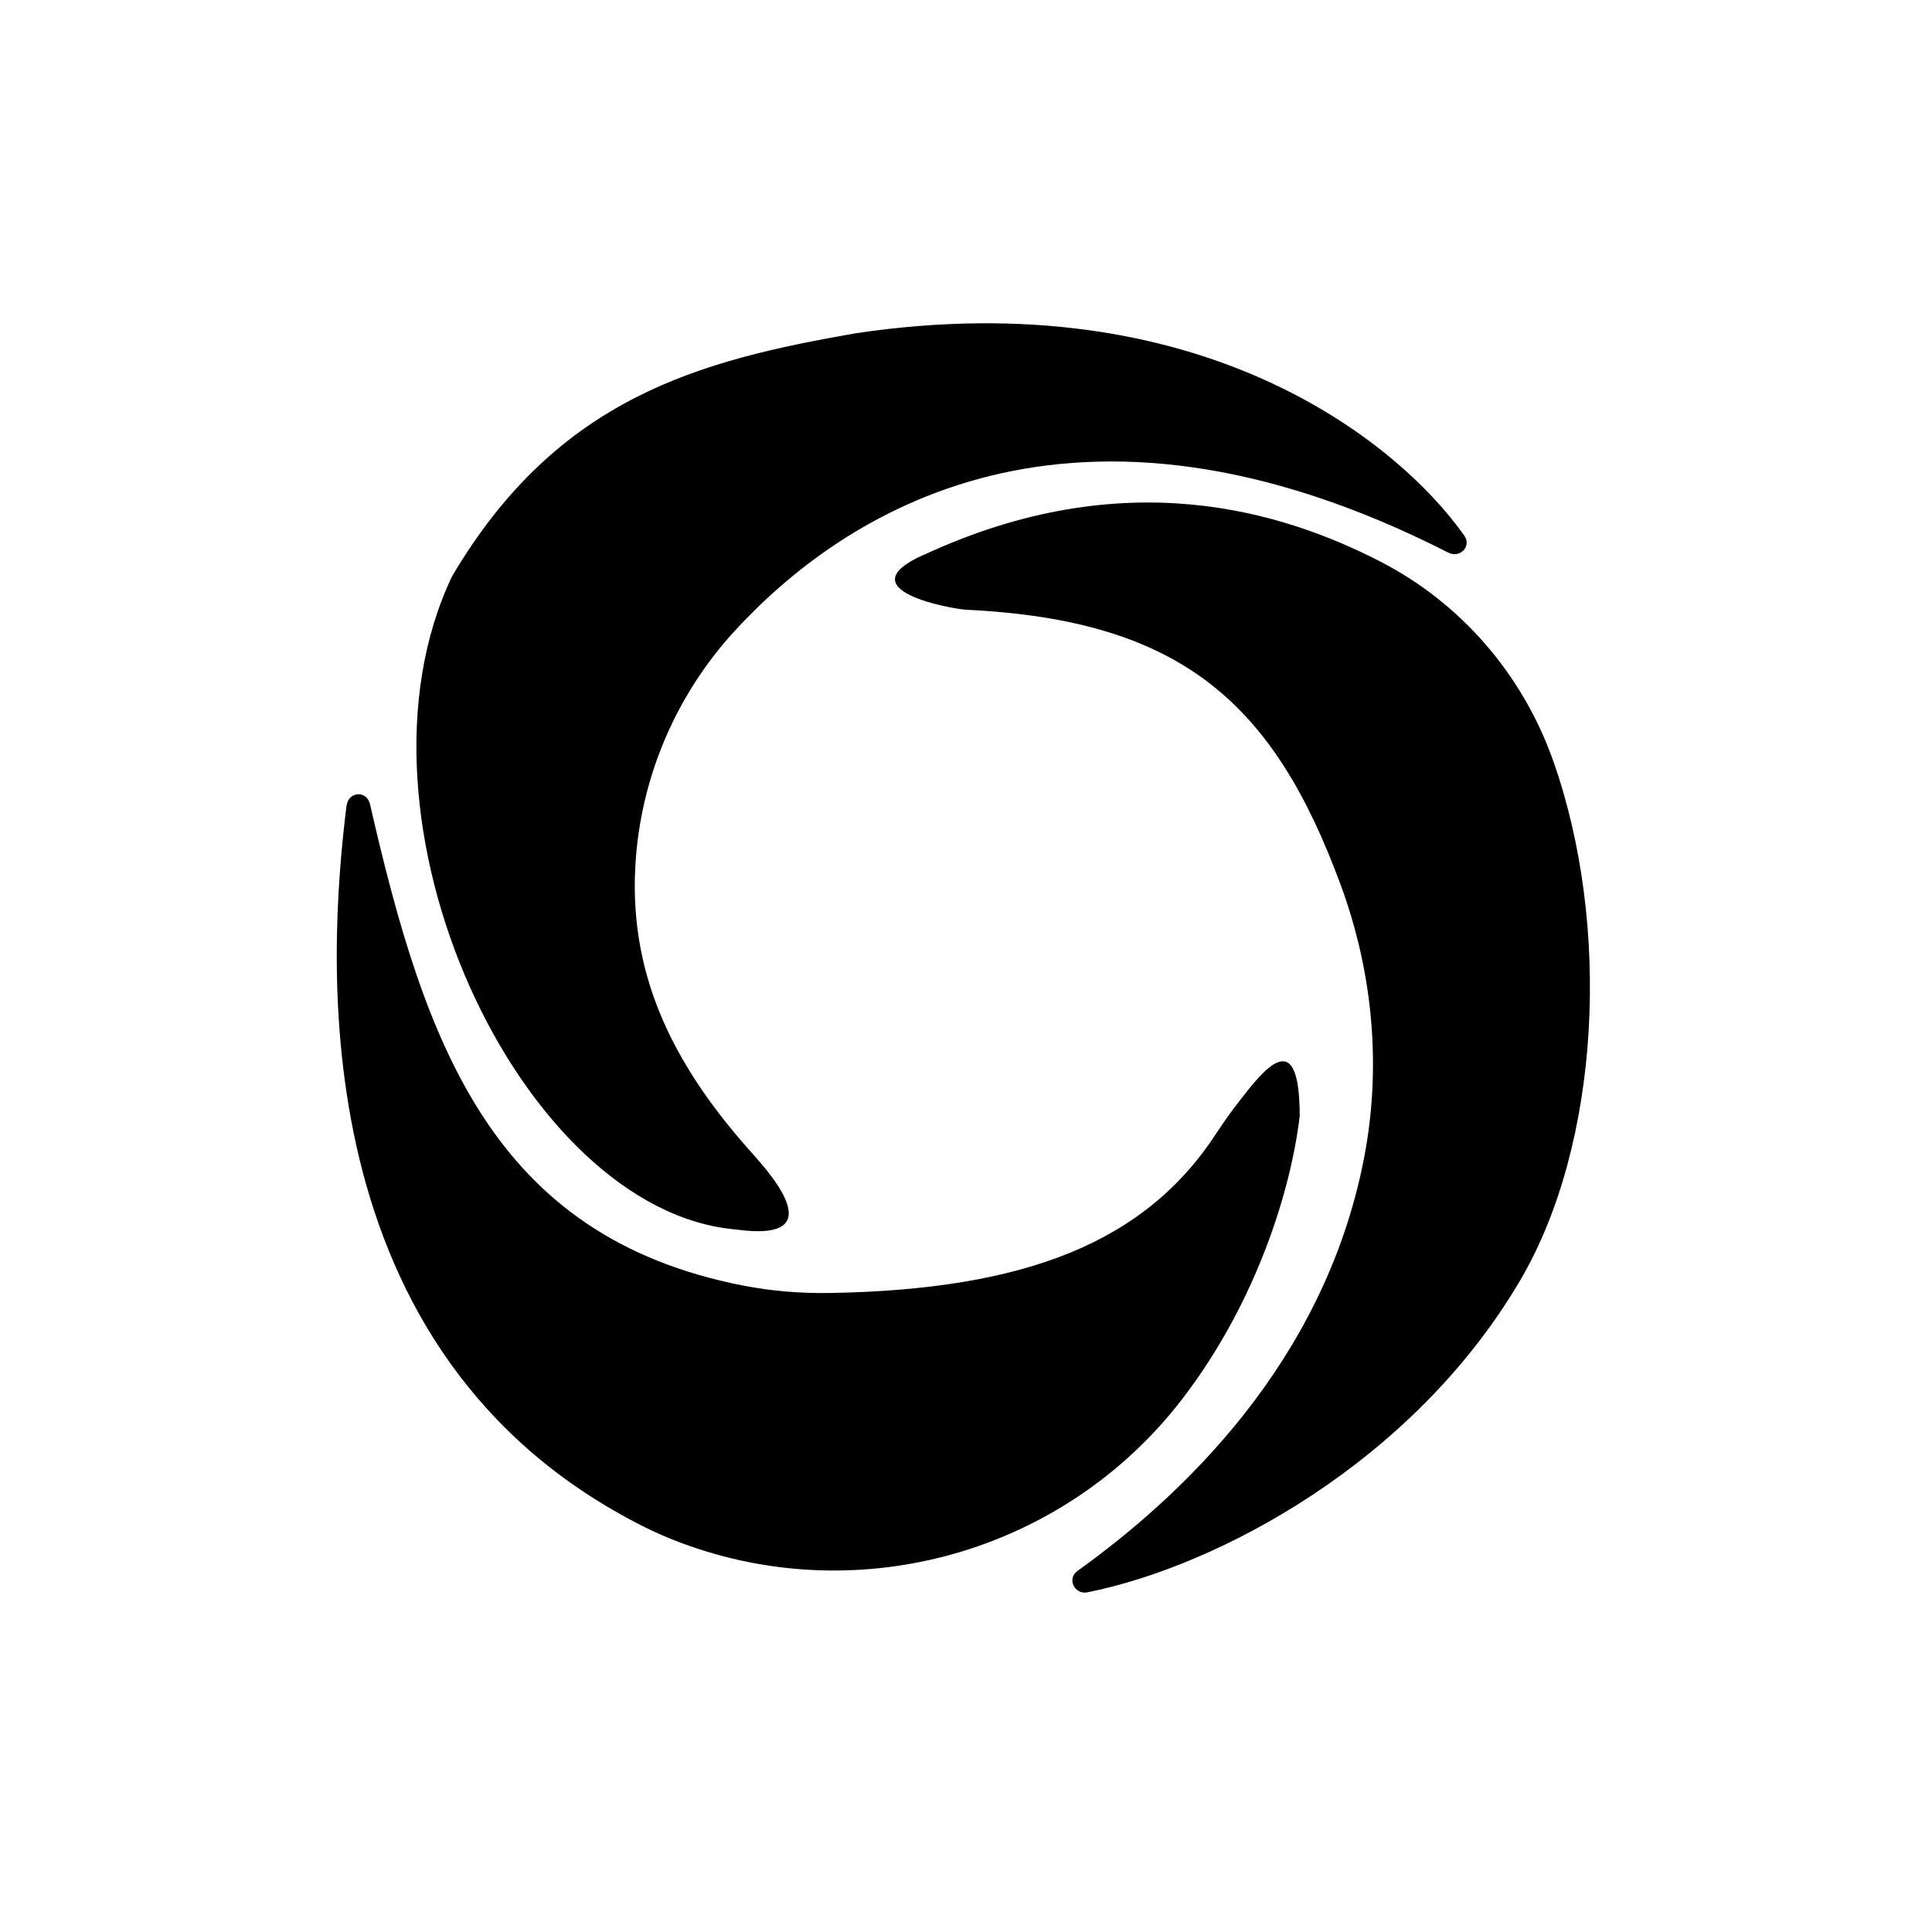
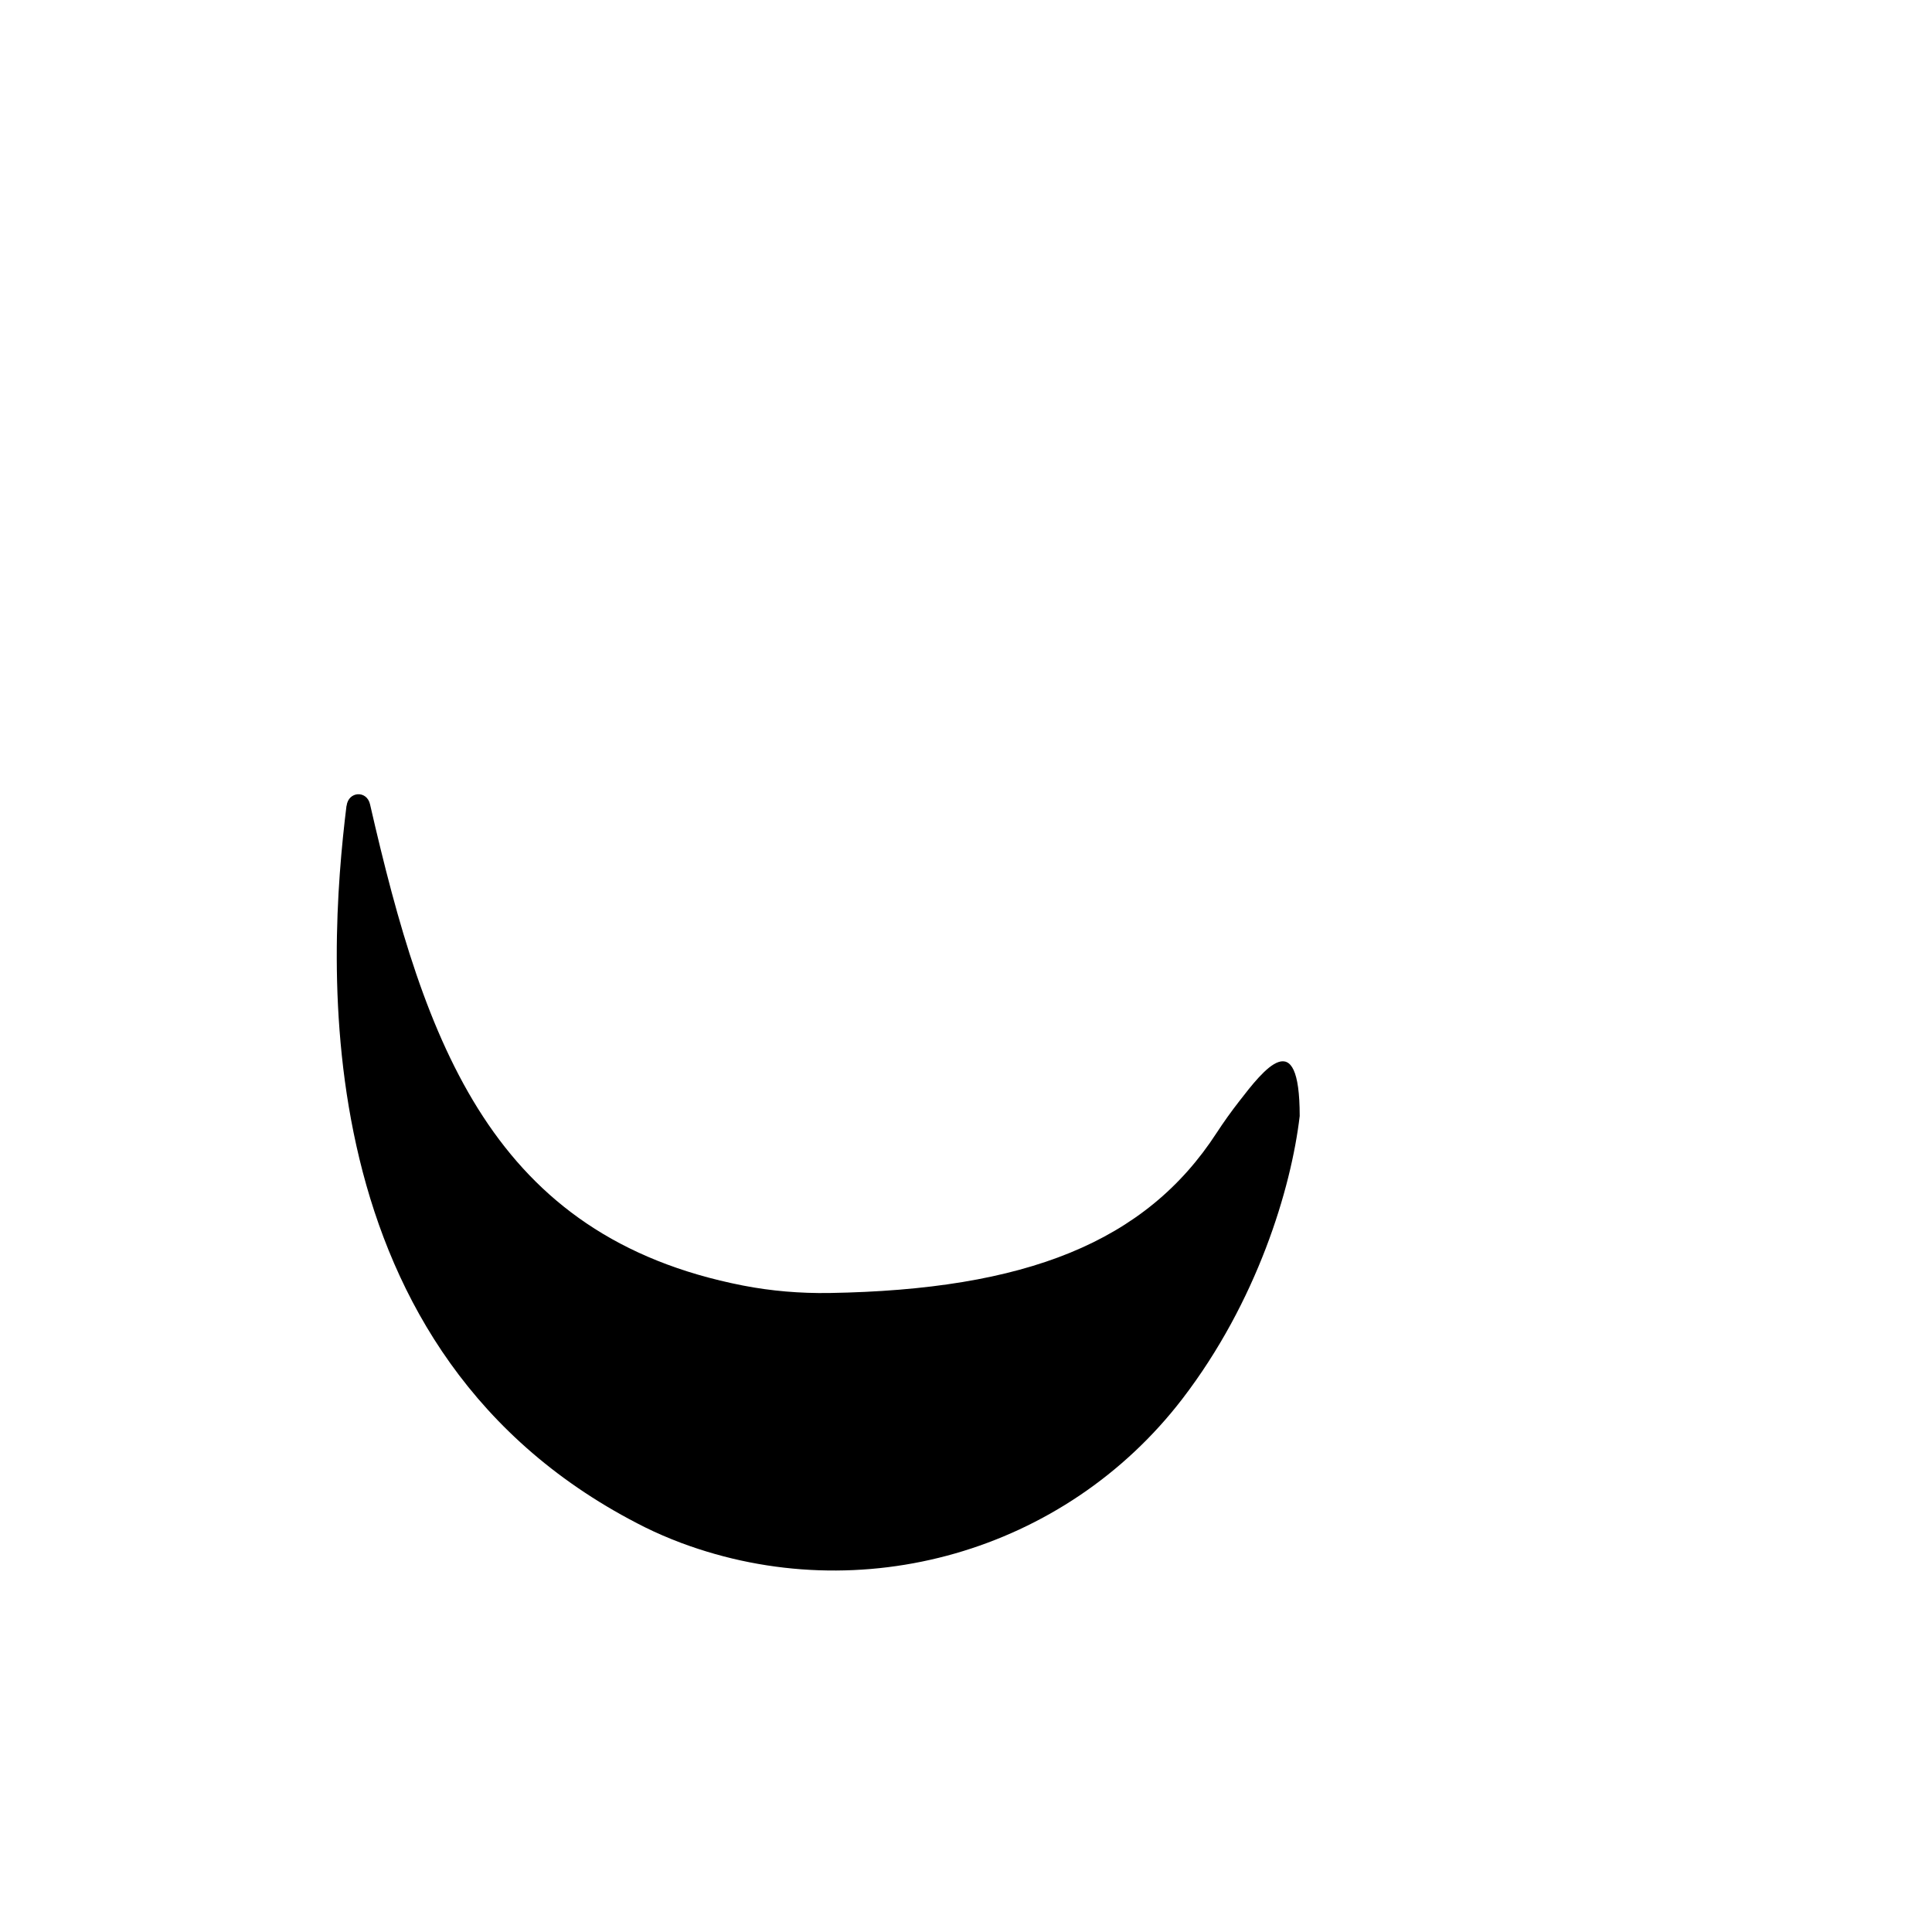
<svg xmlns="http://www.w3.org/2000/svg" id="Layer_4" version="1.1" viewBox="0 0 1789.3 1789.3">
  <defs>
    <style>
      .st0 {
        fill: currentColor;
      }
    </style>
  </defs>
-   <path class="st0" d="M1341.3,511.8c10.8,5.5,21.9-5.8,14.8-15.8-62.2-88-244.9-234.8-563.3-187.4-144.5,25.2-276.1,59.1-374.1,225.1-107,224,63,588,263,605,94,13,26-58,11-75-70.3-79.7-112.3-163.9-103.7-270.3,6.3-77.7,38.4-151.1,91-208.6,99.5-108.6,311.7-251.1,661.3-73h0Z" />
  <path class="st0" d="M320.9,746.3c-17.3,140.7-42.9,508.8,276.7,668.3,10.1,5,21.2,9.8,33.1,14.3,166.9,62.4,355.6,8.1,464.2-133.2,69.2-90.1,100.9-194.7,108.8-262.1,0-86.2-33.6-42.6-56-13.7-7.4,9.5-14.4,19.3-21,29.4-65.7,101.2-176.6,145.2-358.7,148.2-26.8.4-53.6-1.8-79.8-6.9-232.4-45.4-294.5-223.1-345.5-445.7-3-13.2-20.1-12.1-21.7,1.4h0Z" />
-   <path class="st0" d="M855.7,513.7c-74,33,27.3,50.4,39,51,199.7,9.5,285.1,86.4,347.2,255.5,29.8,81.2,37.8,169,21.1,253.9-37.3,189.5-170.5,312.9-265.1,380.8-10,7.1-2.9,22.2,9.2,19.8,119.5-23.8,301.7-119.6,401.2-289.6,73.9-126.3,84.1-328.2,30.1-480.7-28.2-79.6-85.3-146-160.4-184.5-89.7-46-236.3-92.4-422.2-6.1h0Z" />
</svg>